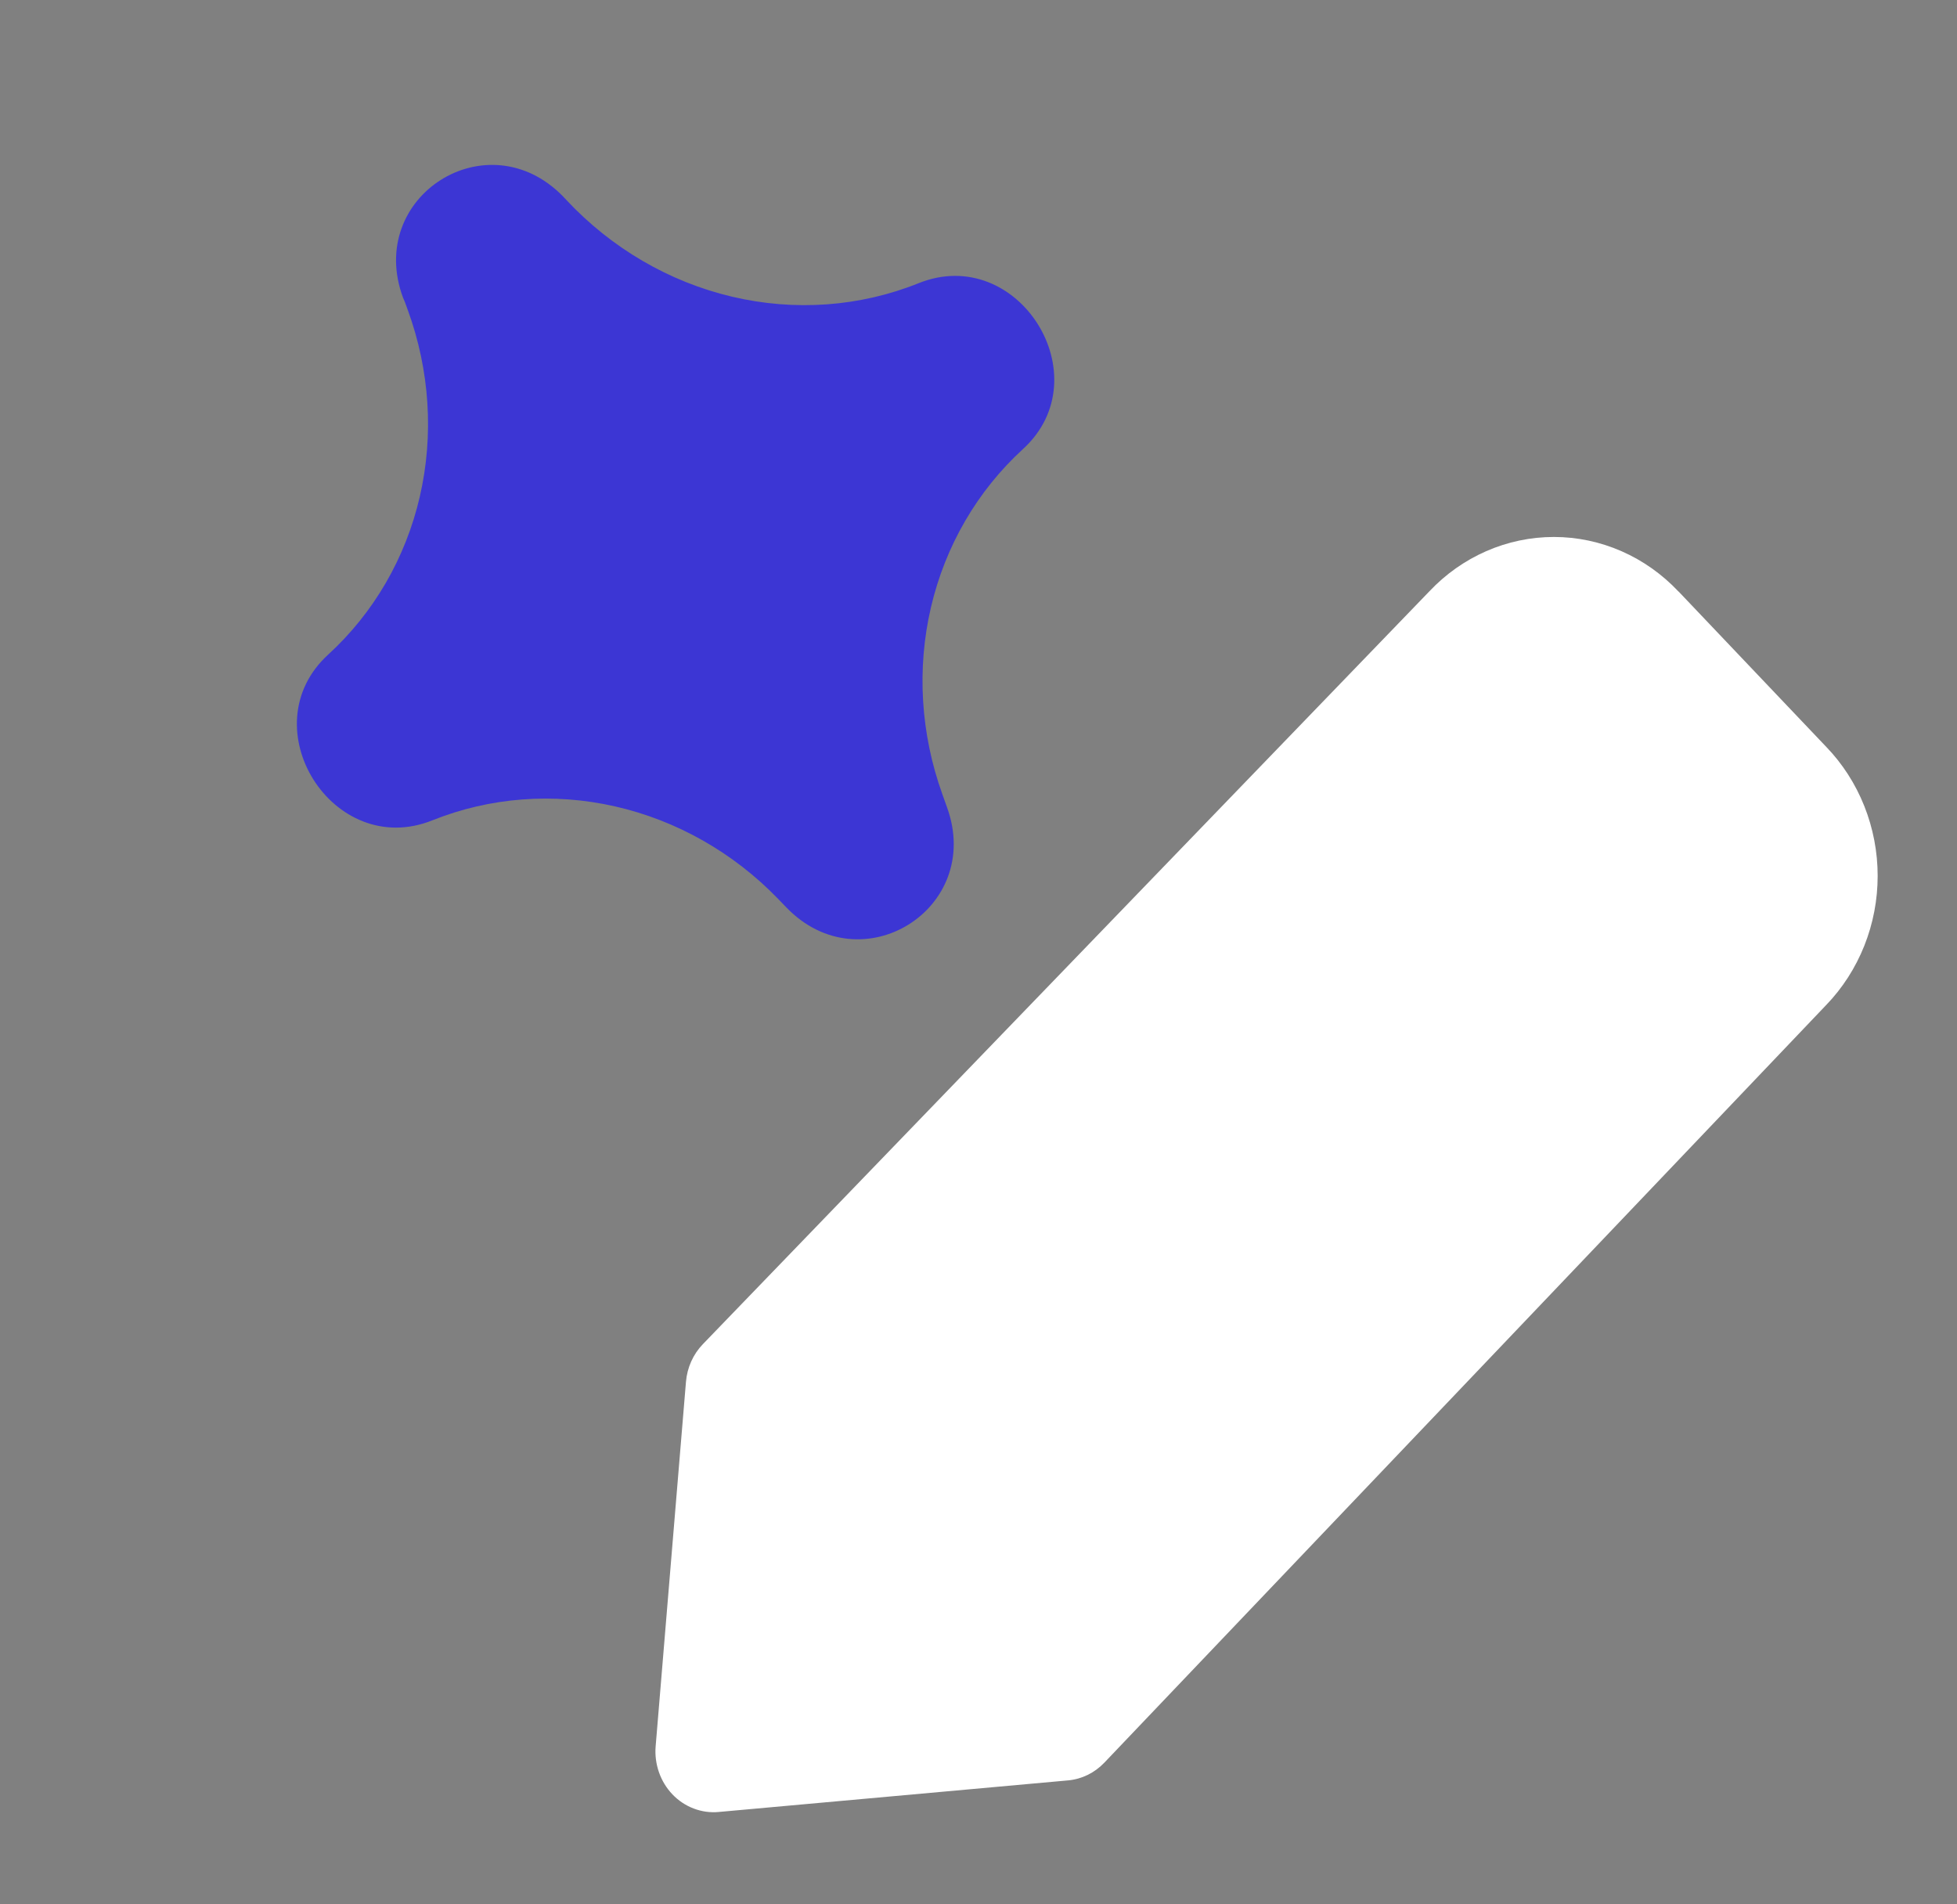
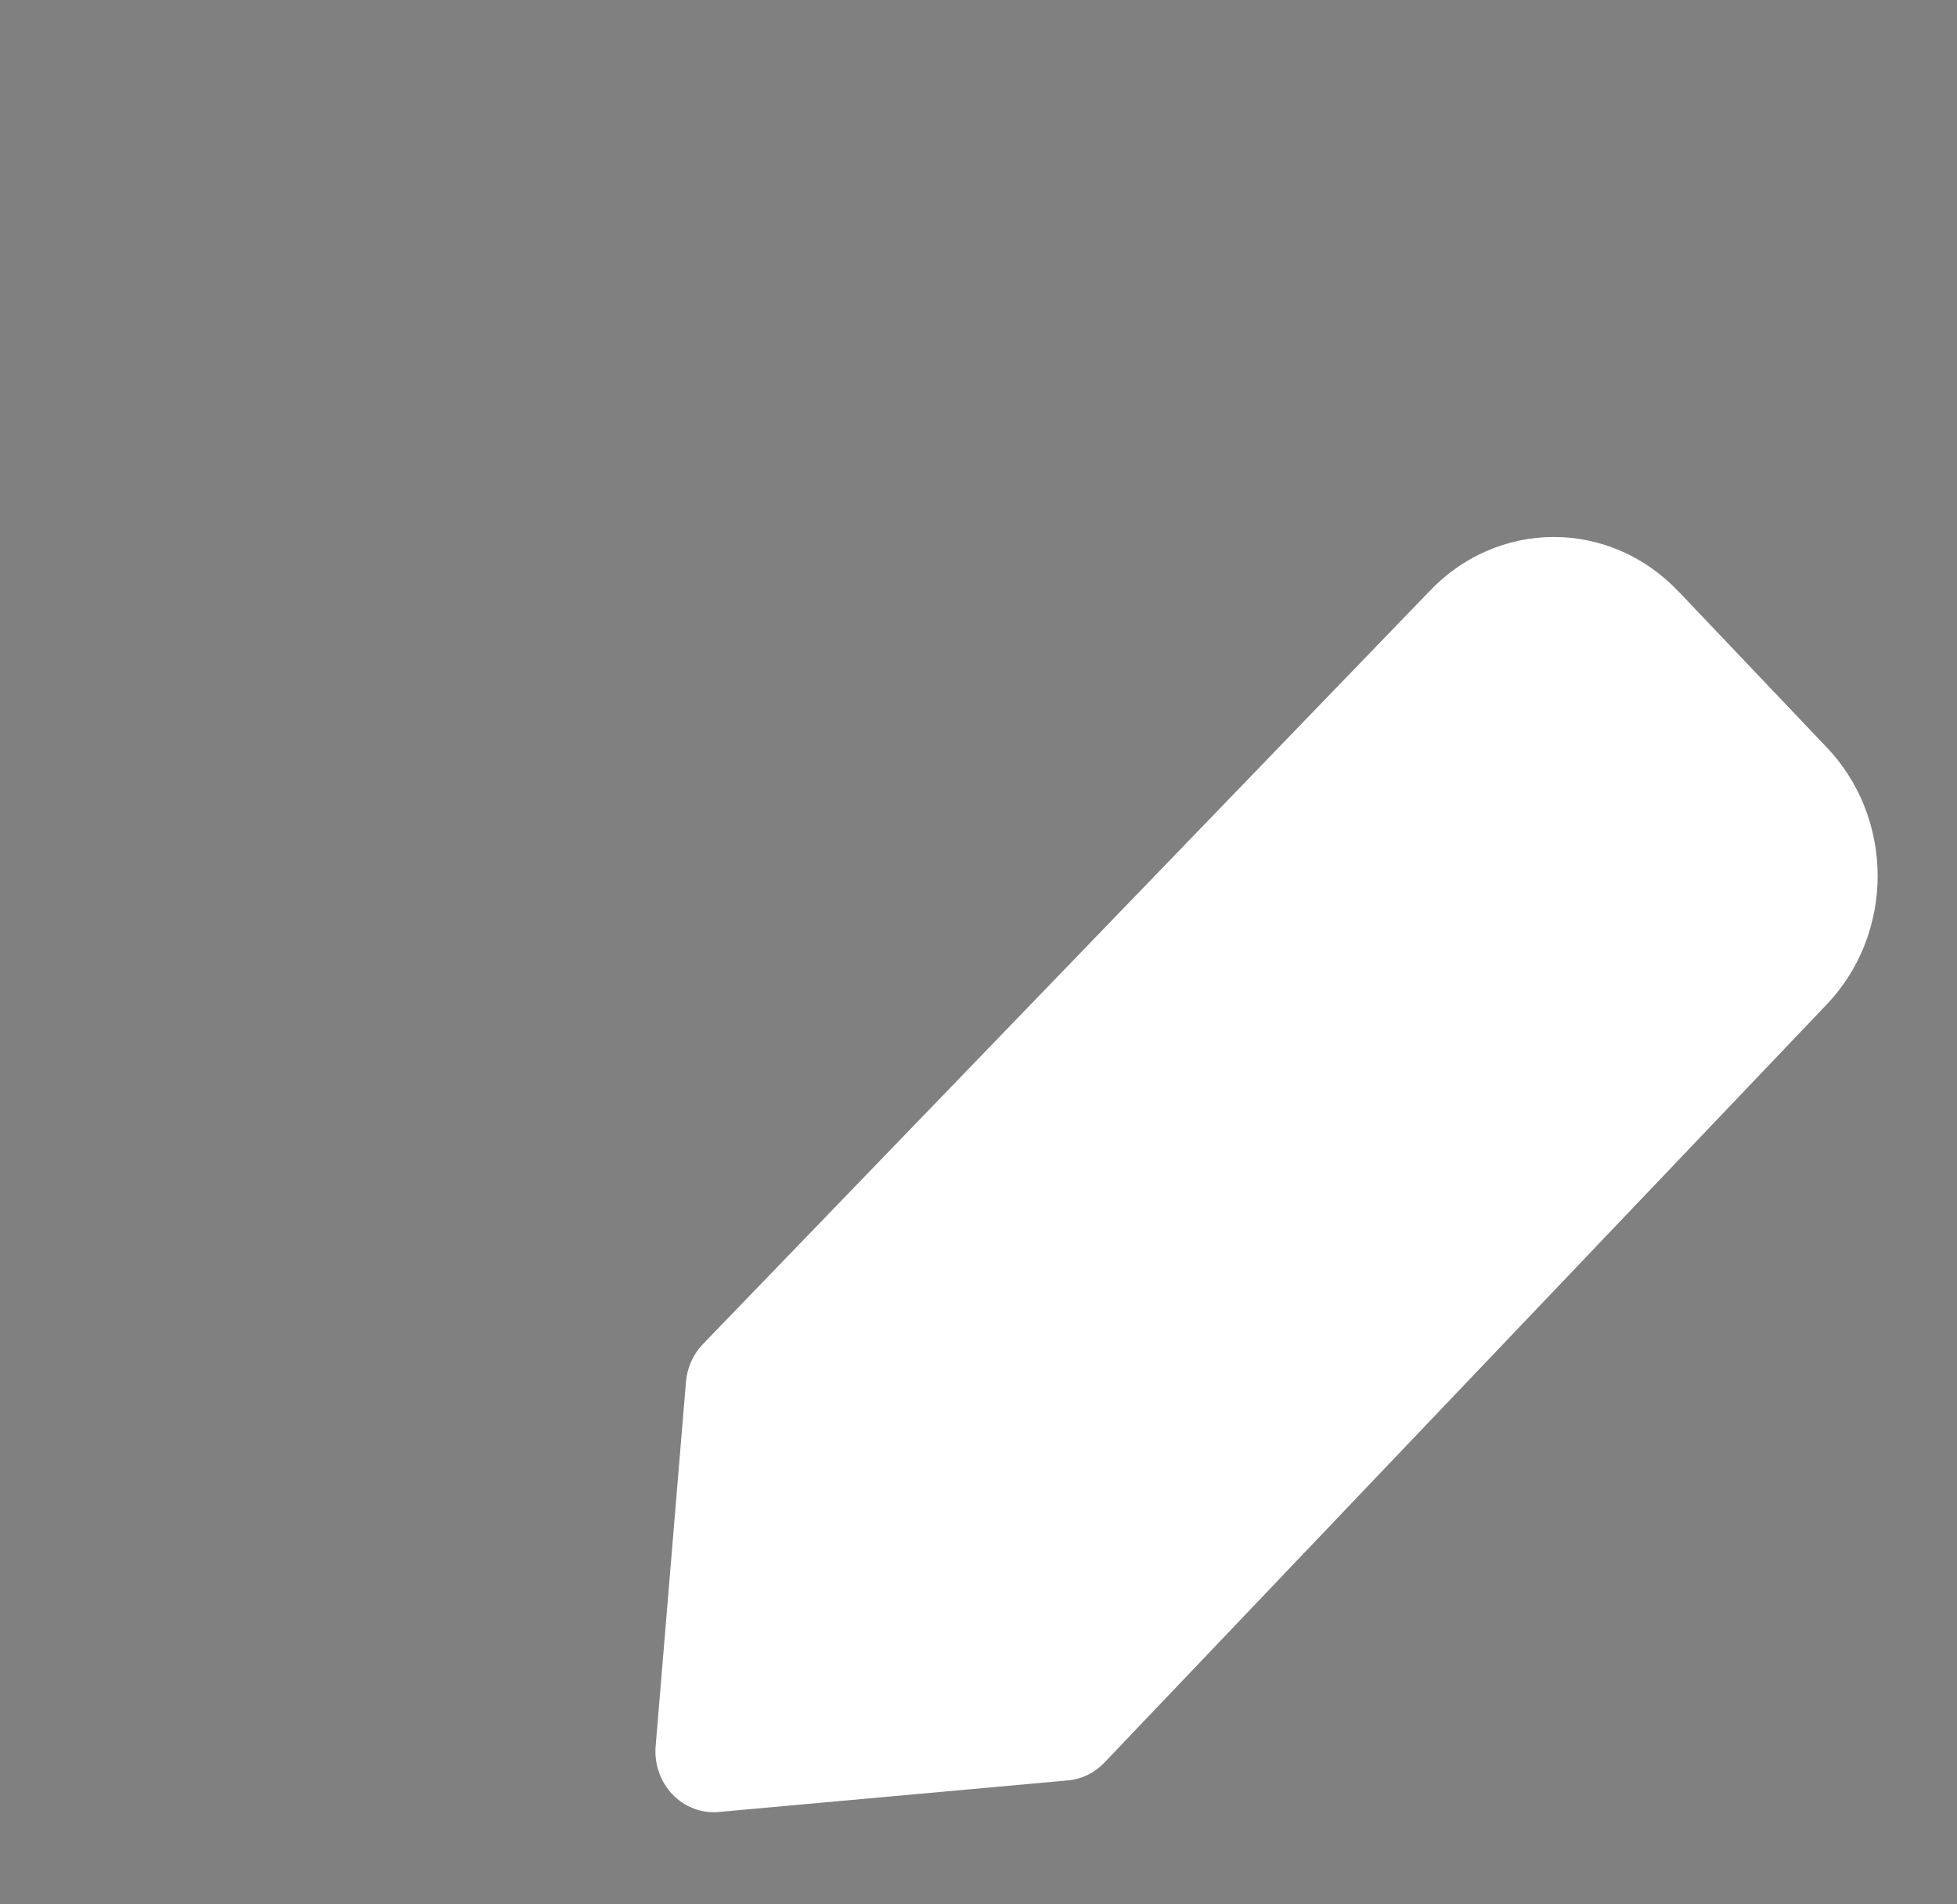
<svg xmlns="http://www.w3.org/2000/svg" width="37" height="36" viewBox="0 0 37 36" fill="none">
  <rect x="0" y="0" width="37" height="36" fill="#808080" stroke="none" />
  <path fill-rule="evenodd" clip-rule="evenodd" d="M29.378 10.151C28.939 10.151 28.505 10.242 28.1 10.419C27.696 10.596 27.329 10.855 27.022 11.181L13.29 25.409C13.105 25.6 12.991 25.854 12.969 26.125L12.396 33.012C12.382 33.179 12.404 33.347 12.459 33.504C12.514 33.661 12.601 33.804 12.714 33.922C12.828 34.041 12.965 34.132 13.116 34.189C13.266 34.246 13.427 34.269 13.587 34.254L20.192 33.657C20.452 33.634 20.695 33.515 20.879 33.322L34.523 19.003L34.527 18.999C34.836 18.679 35.08 18.298 35.247 17.88C35.414 17.461 35.5 17.012 35.5 16.558C35.5 16.105 35.414 15.656 35.247 15.237C35.08 14.818 34.836 14.438 34.527 14.118L31.74 11.186L31.736 11.184C31.428 10.857 31.062 10.597 30.657 10.42C30.253 10.243 29.819 10.151 29.38 10.151H29.378Z" fill="white" />
-   <path fill-rule="evenodd" clip-rule="evenodd" d="M10.639 3.707C9.211 2.254 6.914 3.714 7.619 5.625L7.653 5.704L7.71 5.861C8.126 7.001 8.205 8.228 7.937 9.388C7.669 10.548 7.066 11.587 6.204 12.375C4.712 13.742 6.296 16.26 8.174 15.508C9.261 15.072 10.463 14.98 11.627 15.244C12.791 15.508 13.865 16.117 14.711 16.992L14.869 17.156C16.284 18.62 18.597 17.182 17.906 15.265L17.817 15.015C17.405 13.871 17.33 12.642 17.601 11.481C17.872 10.32 18.477 9.28 19.34 8.49C20.836 7.124 19.248 4.597 17.367 5.354C16.256 5.8 15.026 5.889 13.837 5.608C12.649 5.327 11.558 4.69 10.708 3.78L10.639 3.707Z" fill="#3C36D4" />
</svg>